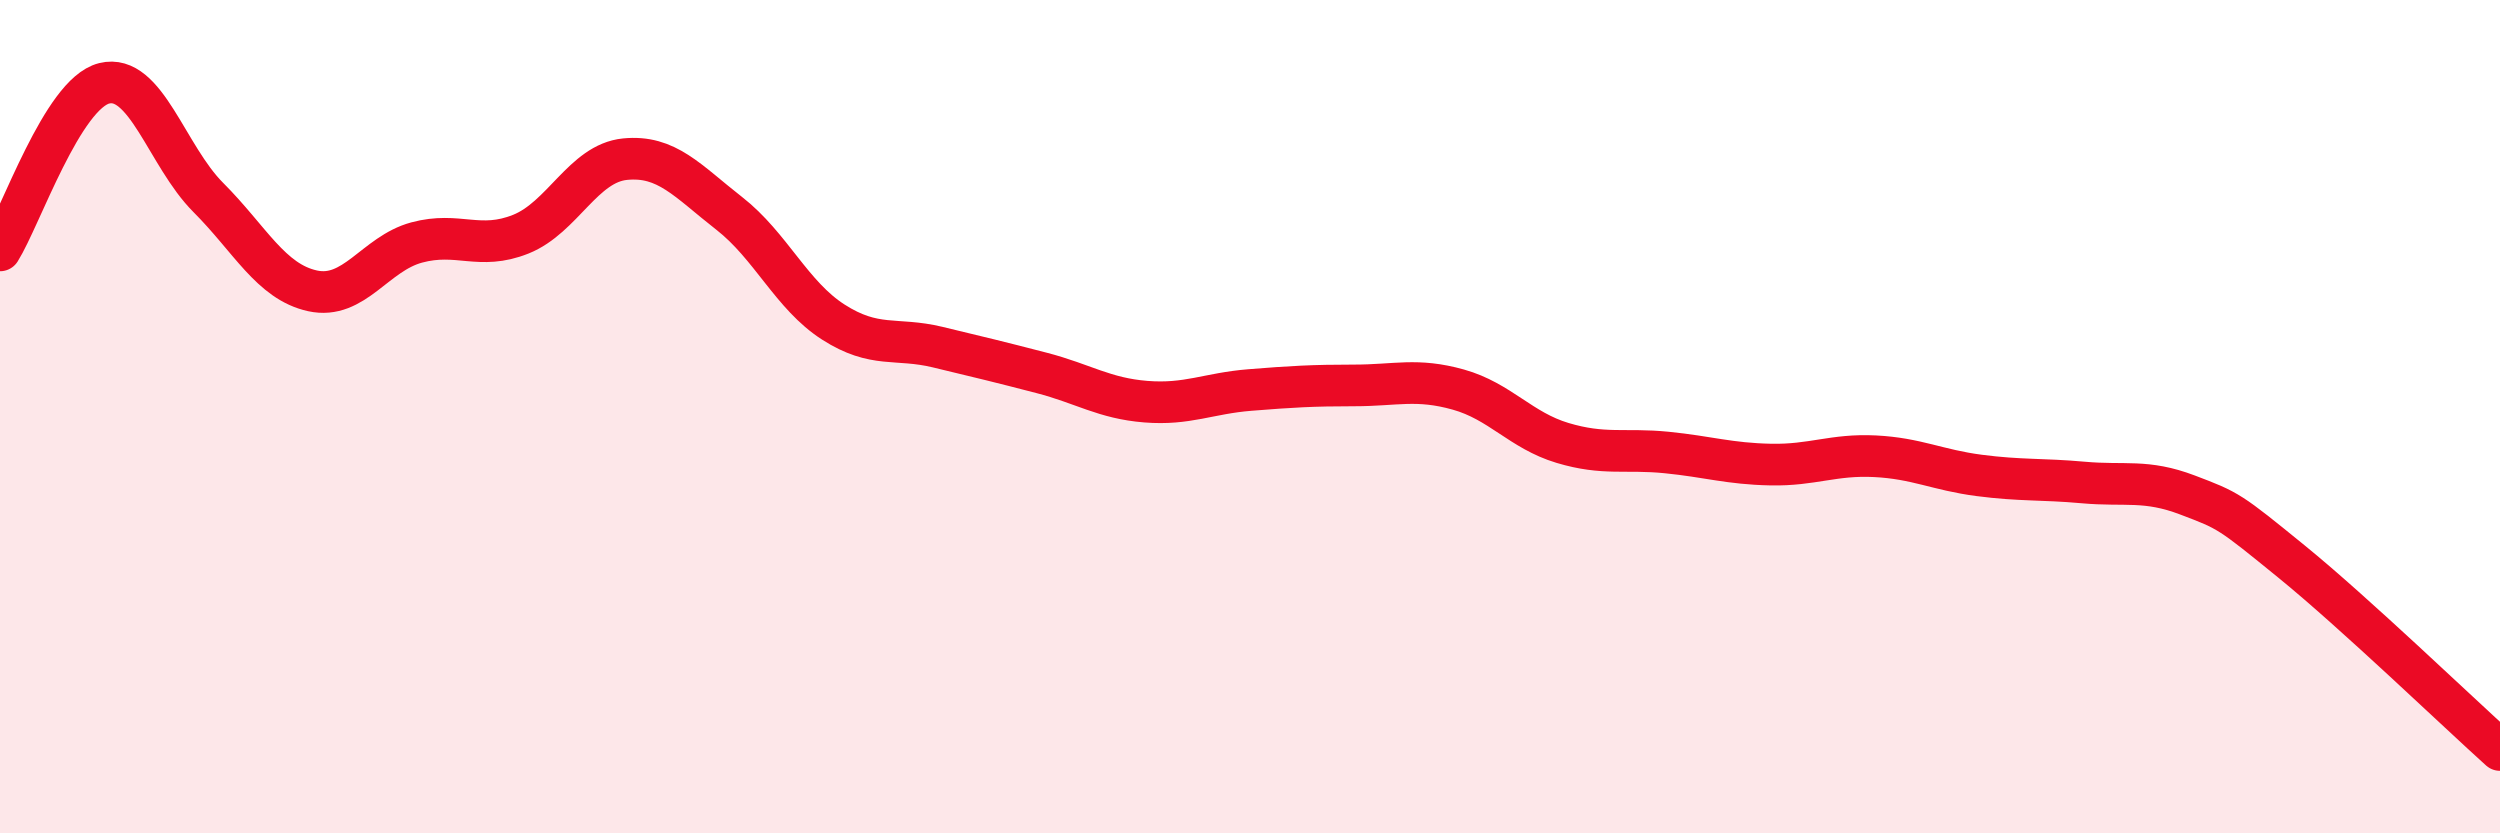
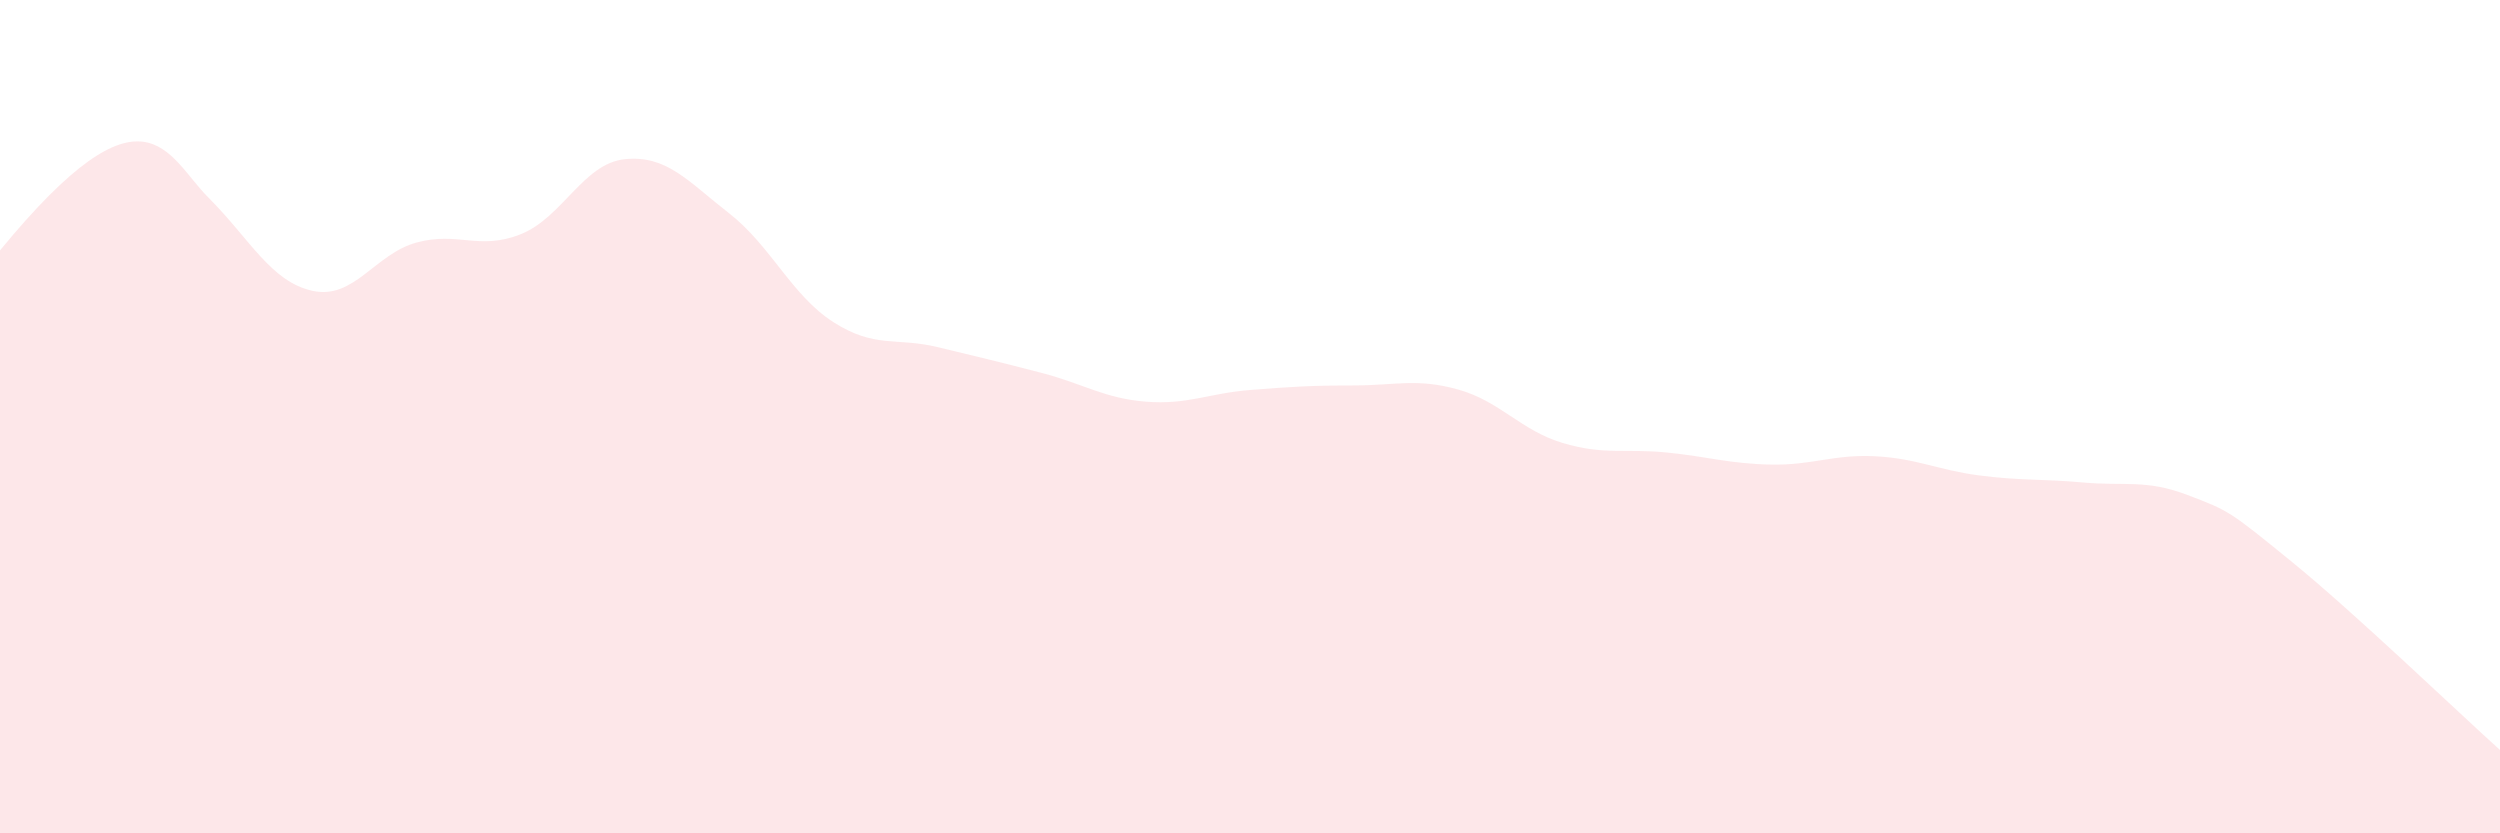
<svg xmlns="http://www.w3.org/2000/svg" width="60" height="20" viewBox="0 0 60 20">
-   <path d="M 0,6.01 C 0.5,5.21 1.5,2.25 2.5,2 C 3.5,1.75 4,3.74 5,4.74 C 6,5.74 6.5,6.76 7.5,6.98 C 8.5,7.2 9,6.09 10,5.82 C 11,5.55 11.5,6.02 12.5,5.62 C 13.5,5.22 14,3.92 15,3.82 C 16,3.72 16.5,4.34 17.5,5.12 C 18.5,5.9 19,7.09 20,7.73 C 21,8.37 21.5,8.09 22.5,8.33 C 23.5,8.57 24,8.69 25,8.95 C 26,9.21 26.5,9.56 27.5,9.64 C 28.5,9.72 29,9.44 30,9.36 C 31,9.28 31.5,9.25 32.5,9.25 C 33.5,9.25 34,9.07 35,9.35 C 36,9.63 36.5,10.33 37.5,10.63 C 38.5,10.93 39,10.76 40,10.86 C 41,10.96 41.5,11.13 42.5,11.15 C 43.5,11.17 44,10.9 45,10.95 C 46,11 46.5,11.28 47.5,11.41 C 48.5,11.54 49,11.49 50,11.58 C 51,11.67 51.5,11.5 52.5,11.88 C 53.5,12.26 53.5,12.26 55,13.48 C 56.5,14.7 59,17.1 60,18L60 20L0 20Z" fill="#EB0A25" opacity="0.1" stroke-linecap="round" stroke-linejoin="round" />
-   <path d="M 0,6.01 C 0.5,5.21 1.5,2.25 2.5,2 C 3.5,1.75 4,3.74 5,4.74 C 6,5.74 6.5,6.76 7.5,6.98 C 8.5,7.2 9,6.09 10,5.82 C 11,5.55 11.5,6.02 12.5,5.62 C 13.5,5.22 14,3.92 15,3.82 C 16,3.72 16.5,4.34 17.5,5.12 C 18.5,5.9 19,7.09 20,7.73 C 21,8.37 21.5,8.09 22.5,8.33 C 23.5,8.57 24,8.69 25,8.95 C 26,9.21 26.5,9.56 27.5,9.64 C 28.5,9.72 29,9.44 30,9.36 C 31,9.28 31.5,9.25 32.5,9.25 C 33.5,9.25 34,9.07 35,9.35 C 36,9.63 36.5,10.33 37.5,10.63 C 38.5,10.93 39,10.76 40,10.86 C 41,10.96 41.5,11.13 42.5,11.15 C 43.5,11.17 44,10.9 45,10.95 C 46,11 46.5,11.28 47.5,11.41 C 48.5,11.54 49,11.49 50,11.58 C 51,11.67 51.5,11.5 52.5,11.88 C 53.5,12.26 53.5,12.26 55,13.48 C 56.5,14.7 59,17.1 60,18" stroke="#EB0A25" stroke-width="1" fill="none" stroke-linecap="round" stroke-linejoin="round" />
+   <path d="M 0,6.01 C 3.5,1.75 4,3.74 5,4.74 C 6,5.74 6.5,6.76 7.5,6.98 C 8.5,7.2 9,6.09 10,5.82 C 11,5.55 11.5,6.02 12.5,5.62 C 13.5,5.22 14,3.92 15,3.82 C 16,3.72 16.5,4.34 17.5,5.12 C 18.5,5.9 19,7.09 20,7.73 C 21,8.37 21.5,8.09 22.5,8.33 C 23.5,8.57 24,8.69 25,8.95 C 26,9.21 26.5,9.56 27.5,9.64 C 28.5,9.72 29,9.44 30,9.36 C 31,9.28 31.5,9.25 32.5,9.25 C 33.5,9.25 34,9.07 35,9.35 C 36,9.63 36.5,10.33 37.5,10.63 C 38.5,10.93 39,10.76 40,10.86 C 41,10.96 41.5,11.13 42.5,11.15 C 43.5,11.17 44,10.9 45,10.95 C 46,11 46.5,11.28 47.5,11.41 C 48.5,11.54 49,11.49 50,11.58 C 51,11.67 51.5,11.5 52.5,11.88 C 53.5,12.26 53.5,12.26 55,13.48 C 56.5,14.7 59,17.1 60,18L60 20L0 20Z" fill="#EB0A25" opacity="0.1" stroke-linecap="round" stroke-linejoin="round" />
</svg>